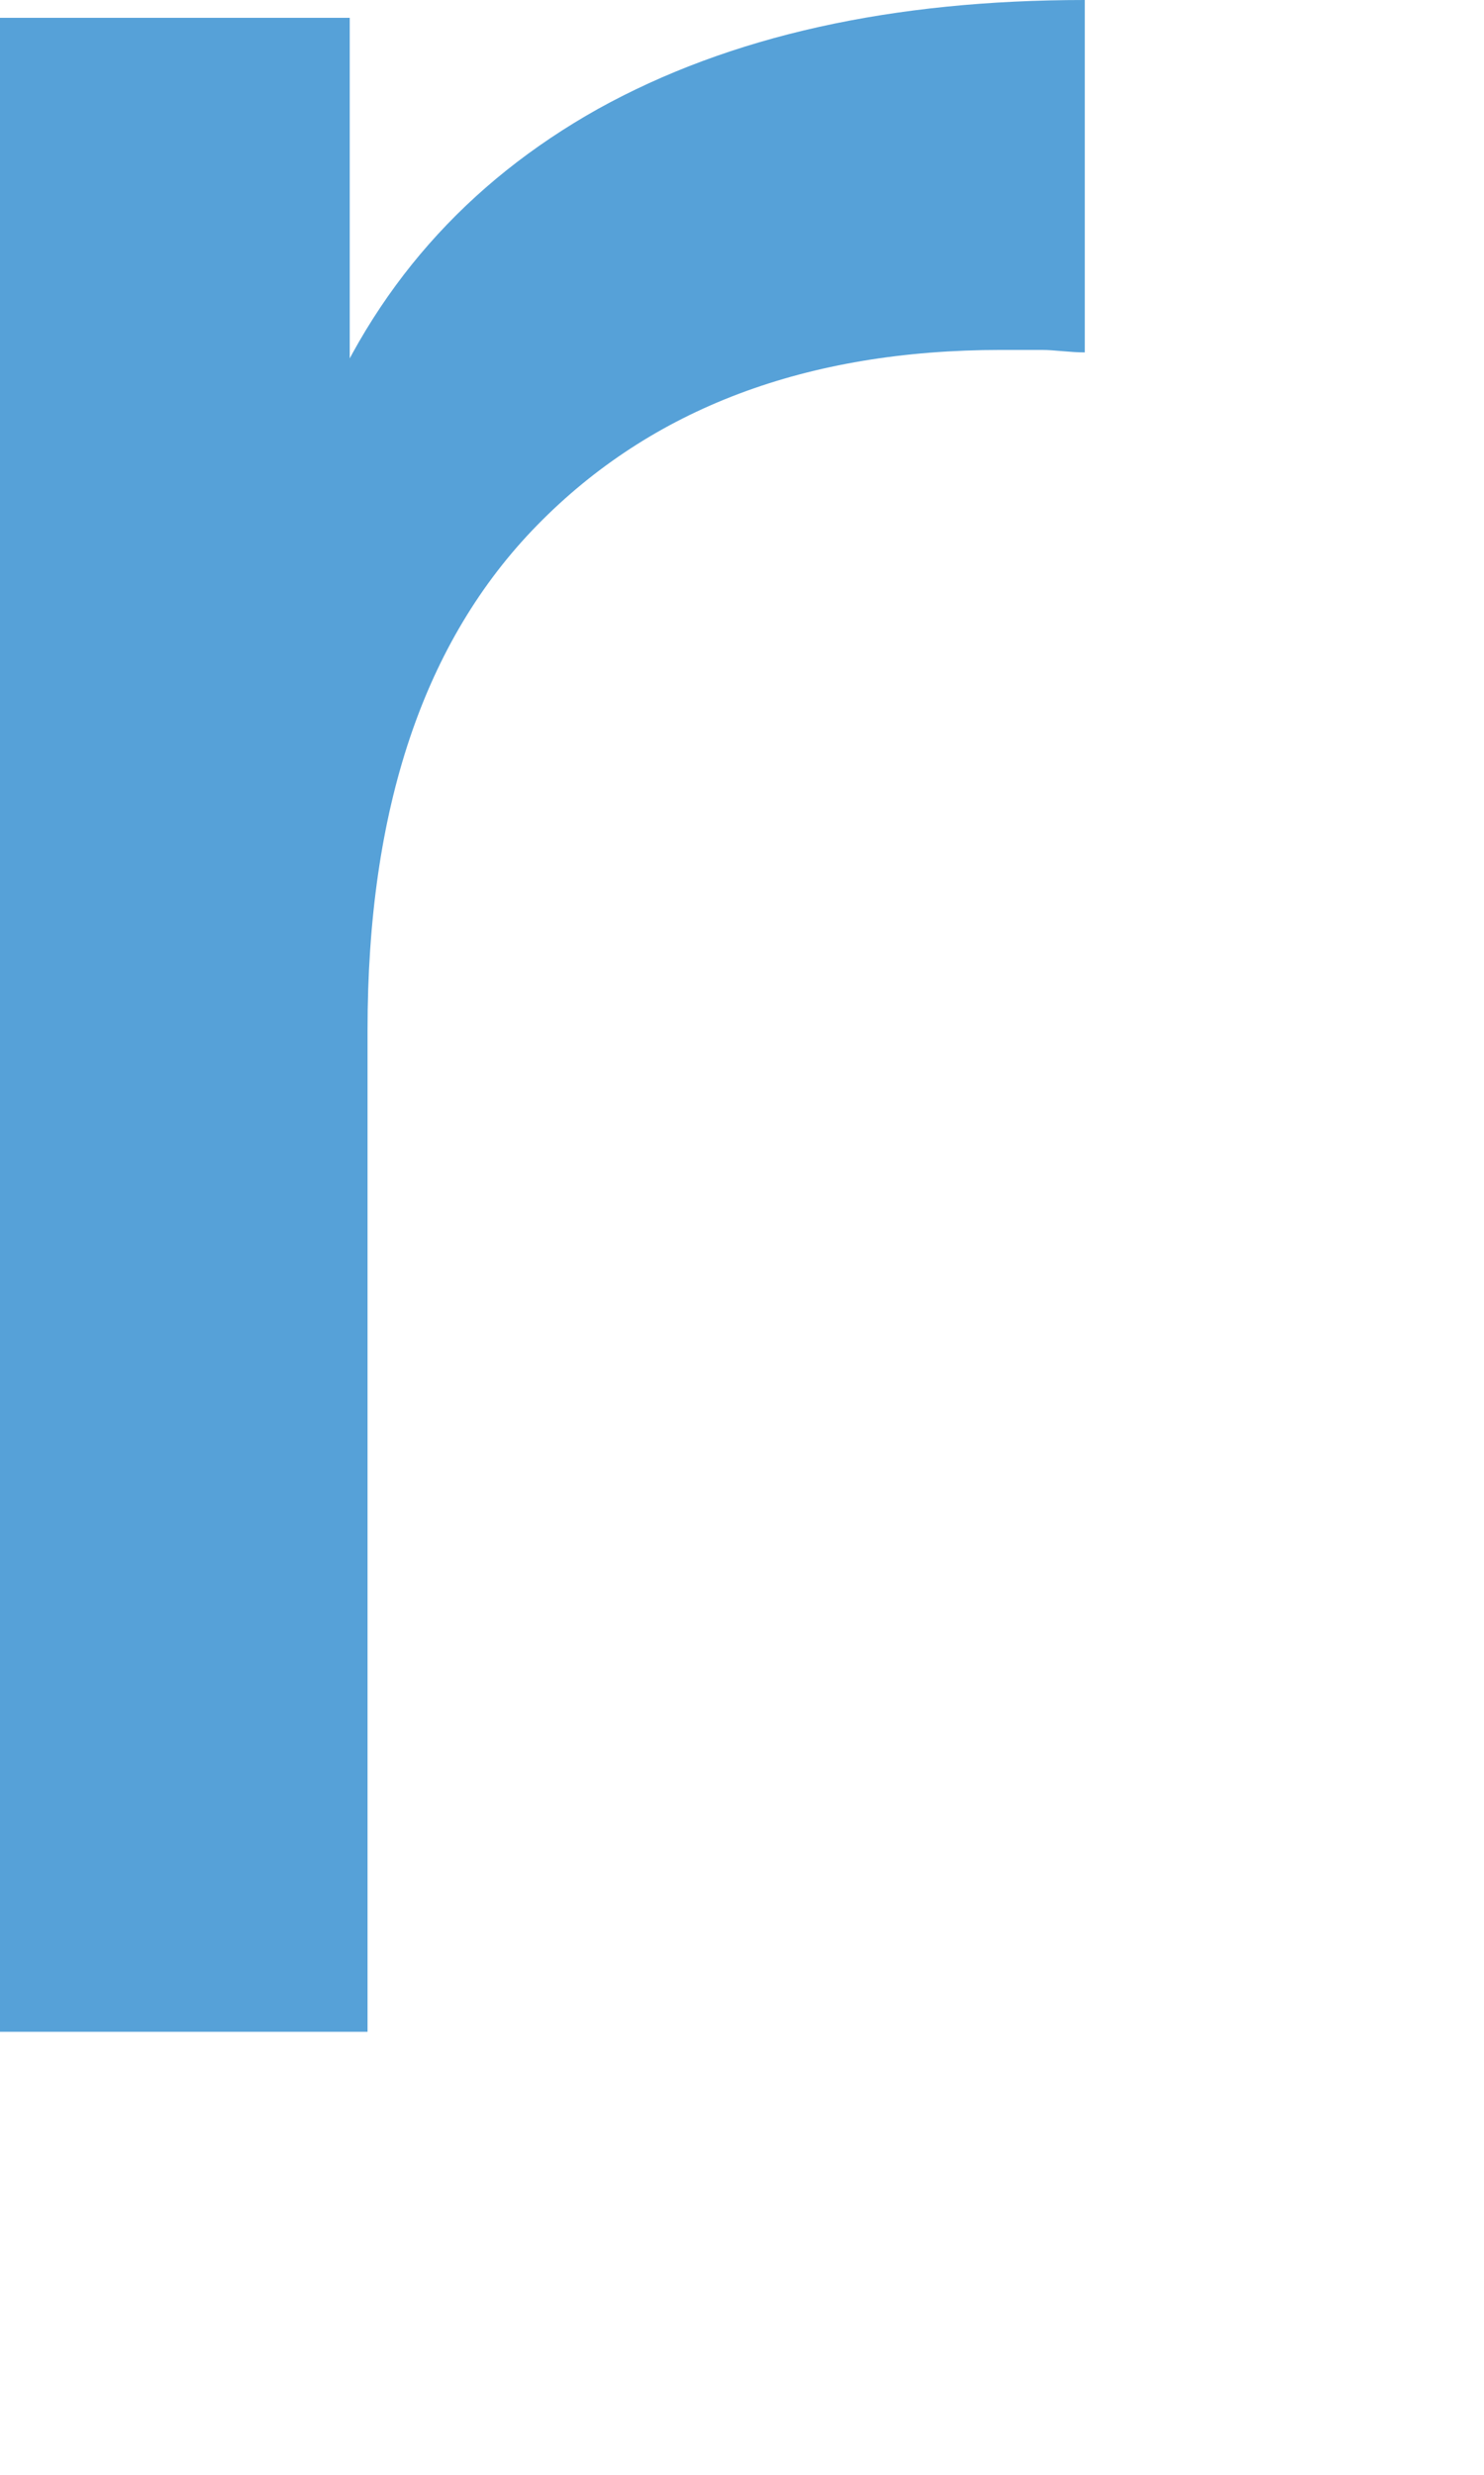
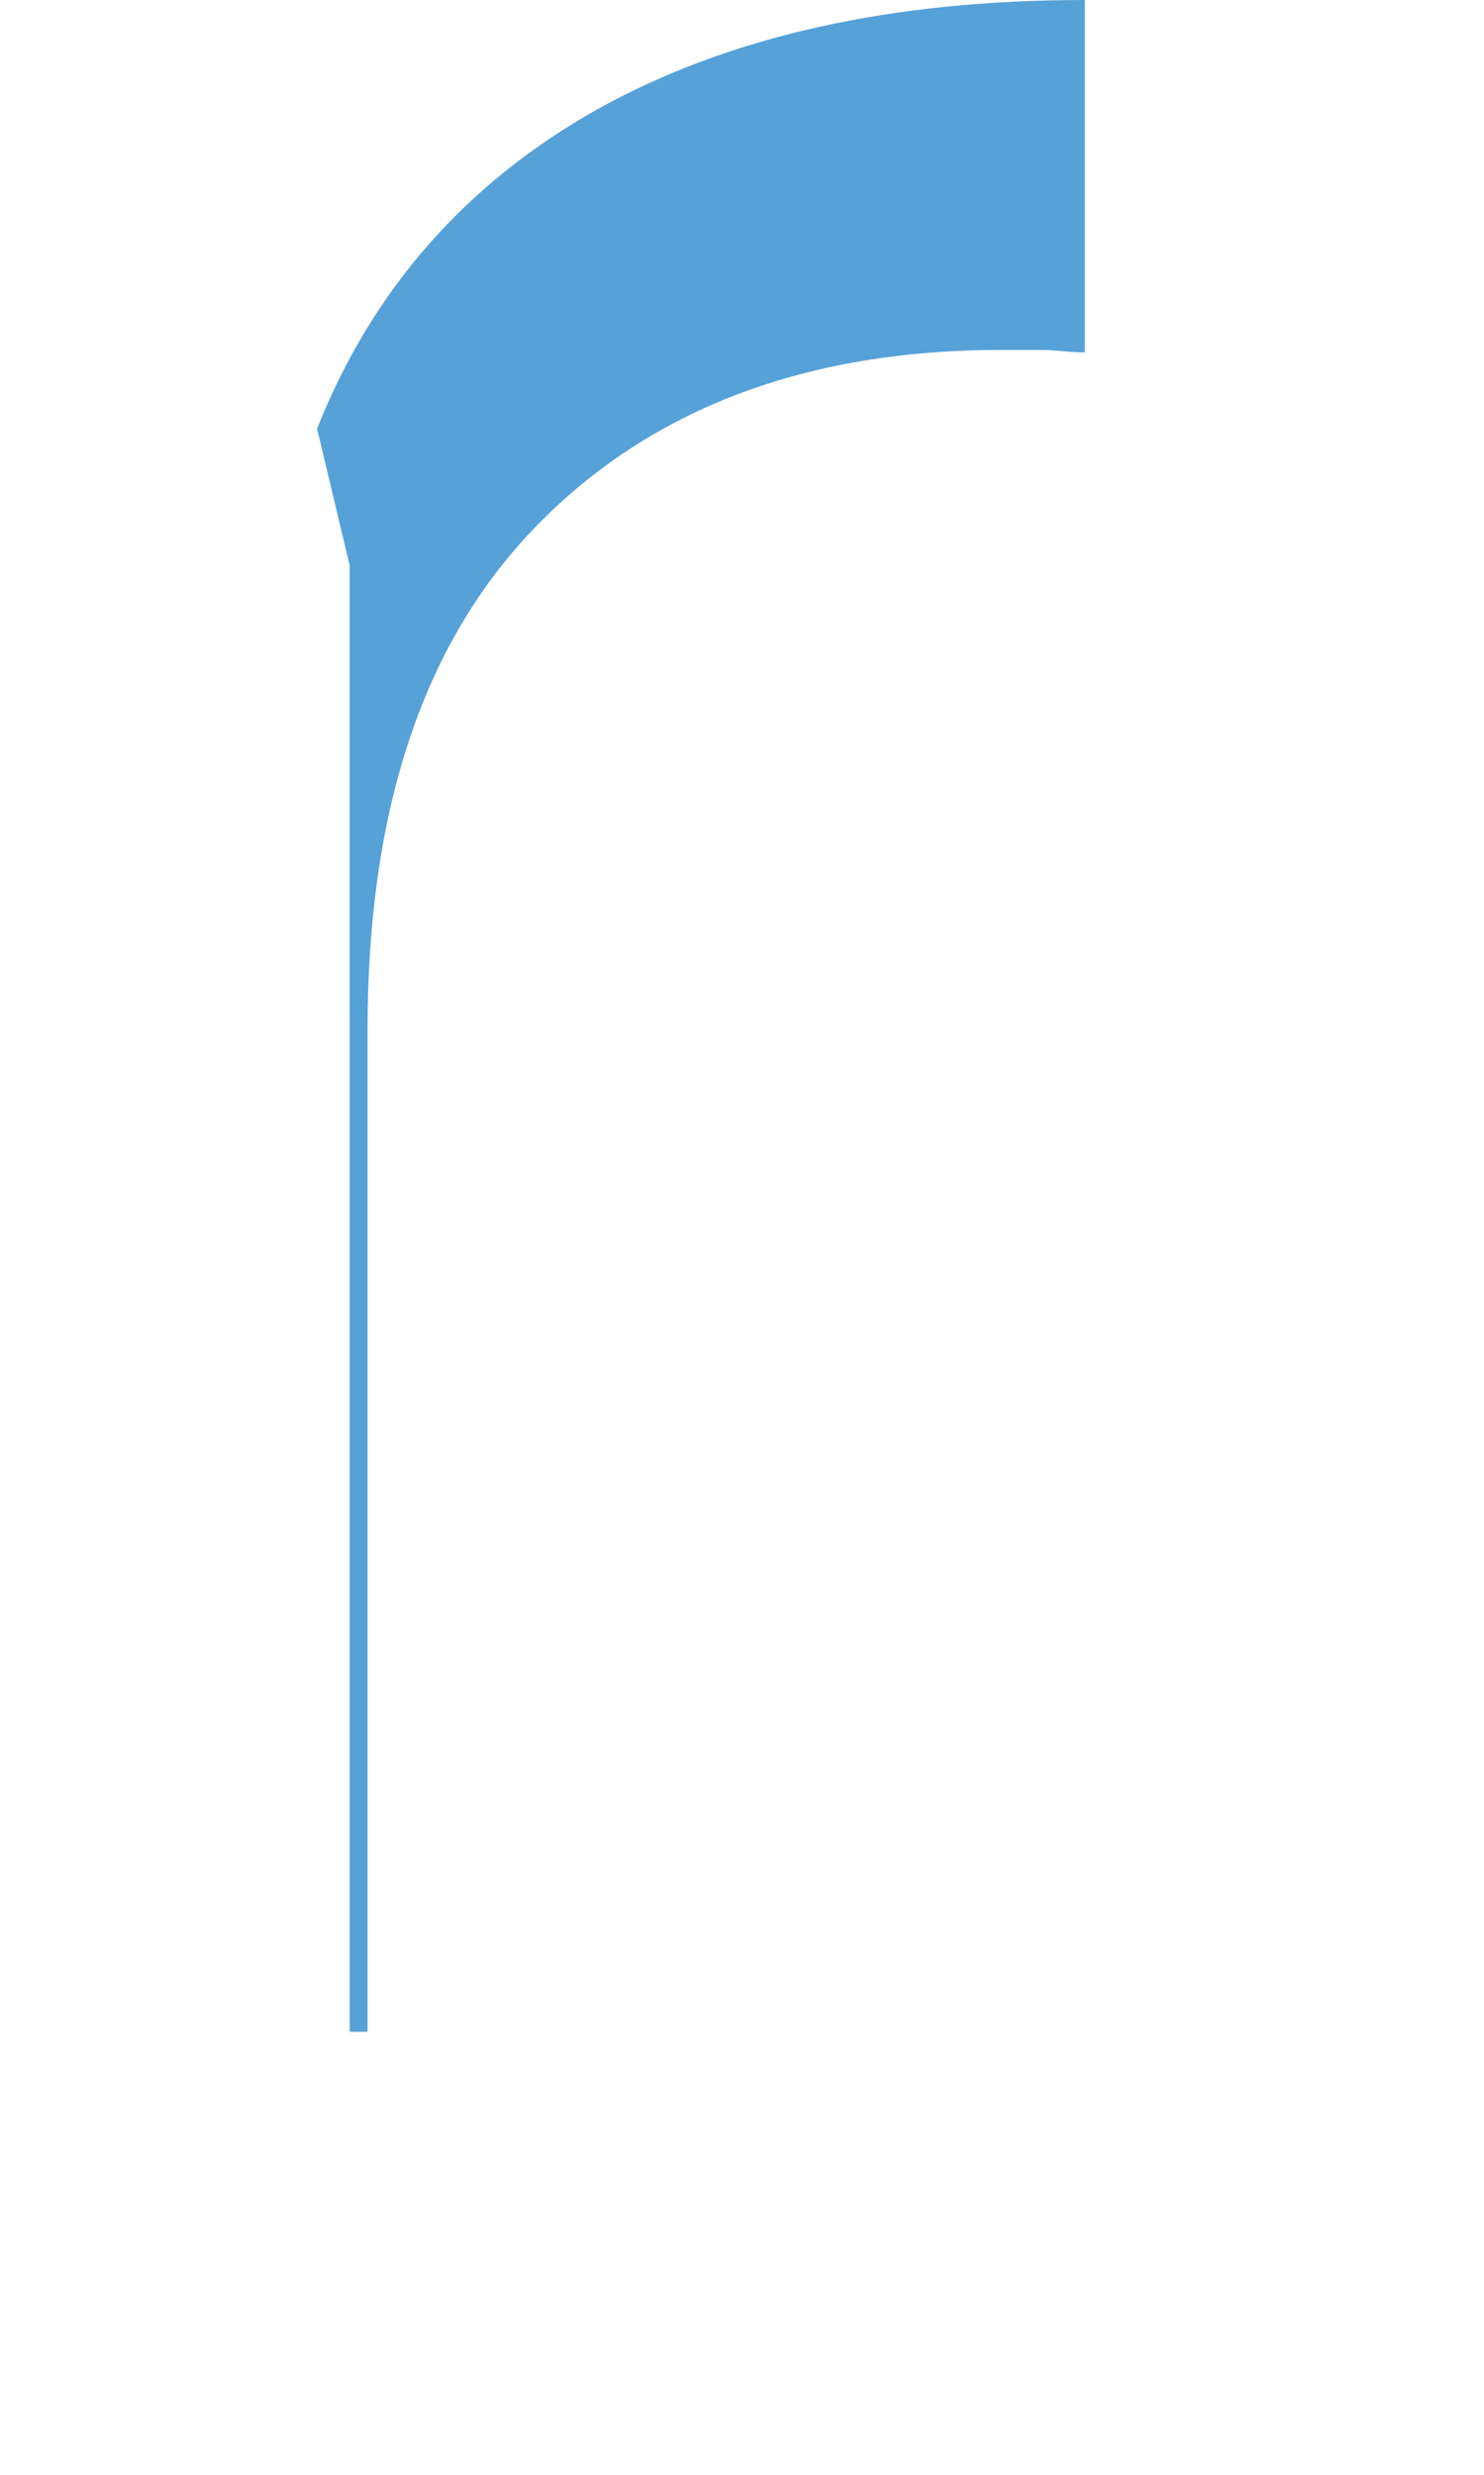
<svg xmlns="http://www.w3.org/2000/svg" fill="none" height="100%" overflow="visible" preserveAspectRatio="none" style="display: block;" viewBox="0 0 3 5" width="100%">
-   <path d="M0 4.105V0.036H0.707V1.143L0.641 0.866C0.753 0.584 0.943 0.369 1.209 0.22C1.476 0.072 1.804 0 2.193 0V0.712C2.163 0.712 2.132 0.707 2.106 0.707H2.024C1.63 0.707 1.317 0.825 1.086 1.061C0.856 1.296 0.743 1.635 0.743 2.081V4.105H0.005H0Z" fill="#56A1D8" id="Vector" />
+   <path d="M0 4.105H0.707V1.143L0.641 0.866C0.753 0.584 0.943 0.369 1.209 0.22C1.476 0.072 1.804 0 2.193 0V0.712C2.163 0.712 2.132 0.707 2.106 0.707H2.024C1.63 0.707 1.317 0.825 1.086 1.061C0.856 1.296 0.743 1.635 0.743 2.081V4.105H0.005H0Z" fill="#56A1D8" id="Vector" />
</svg>